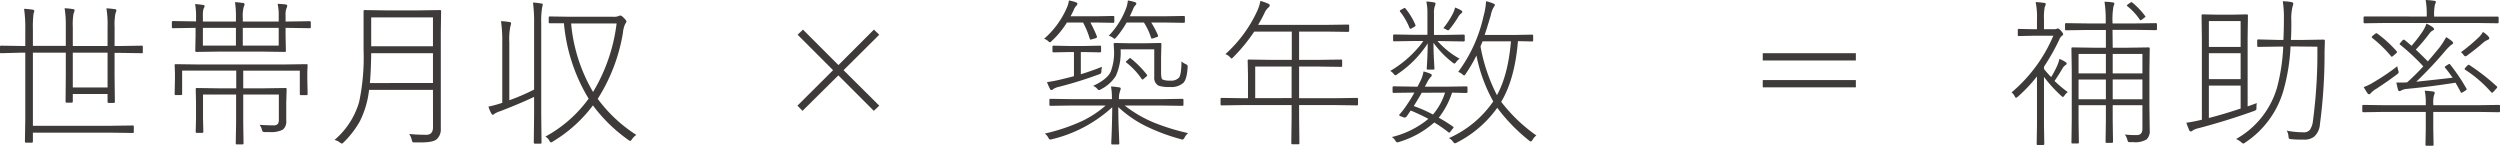
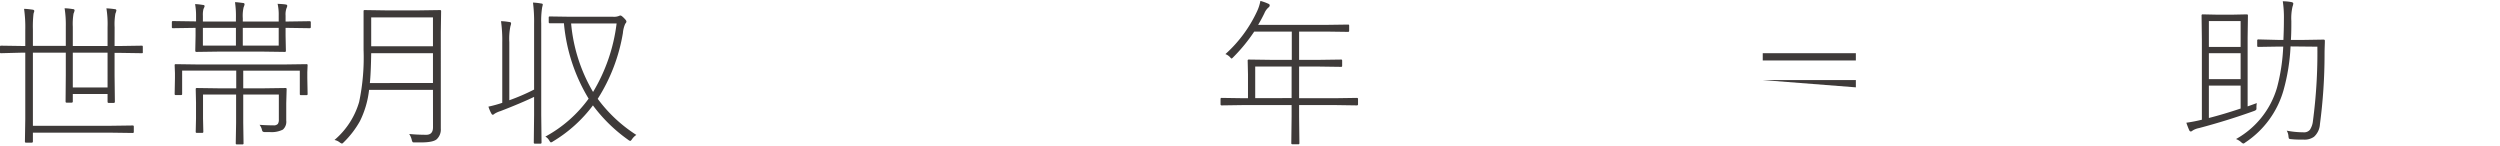
<svg xmlns="http://www.w3.org/2000/svg" width="563.85" height="32.87" viewBox="0 0 563.85 32.87">
  <defs>
    <style>
      .a {
        fill: #3e3a39;
      }
    </style>
  </defs>
  <title>about-livein-formula-a</title>
  <g>
    <g>
      <path class="a" d="M25.84,10.37h1.58L32,10.3c.14,0,.21.08.21.25v1.19A.19.19,0,0,1,32,12l-4.61-.07H25.84V17l.07,5.94a.24.24,0,0,1-.26.27H24.5q-.24,0-.24-.27V21.2H16.42v1.69a.24.24,0,0,1-.27.26H15c-.14,0-.21-.09-.21-.26L14.84,17V11.88H7.42V28.37H24.86l5.08-.07c.16,0,.24.08.24.25v1.19c0,.17-.08.25-.24.25l-5.08-.07H7.42v2c0,.17-.1.26-.3.26H5.87a.23.23,0,0,1-.25-.26l.08-5.07V11.88H4.85L.21,12A.19.19,0,0,1,0,11.74V10.55c0-.17.07-.25.21-.25l4.64.07H5.7V6.73A29.53,29.53,0,0,0,5.43,2c.67,0,1.31.1,1.94.18q.36.06.36.3a.79.79,0,0,1-.07.29,3.09,3.09,0,0,0-.1.34,25.43,25.43,0,0,0-.14,3.53v3.71h7.42V6a23.62,23.62,0,0,0-.27-4.13c.66,0,1.27.09,1.85.18.27,0,.4.13.4.28a2.57,2.57,0,0,1-.23.72,14,14,0,0,0-.17,3v4.32h7.84V6.12A22.17,22.17,0,0,0,24,1.88a18.15,18.15,0,0,1,1.85.18c.27,0,.4.13.4.28a2.78,2.78,0,0,1-.22.72,13.72,13.72,0,0,0-.18,3.09Zm-9.42,1.51v7.84h7.84V11.88Z" />
      <path class="a" d="M53.21,4.85V4.1A21.55,21.55,0,0,0,53,.49c.41,0,1,.08,1.79.18.25,0,.37.14.37.3a2.51,2.51,0,0,1-.21.65,8.57,8.57,0,0,0-.19,2.48v.75h8.1V3.55A11.13,11.13,0,0,0,62.61.86C63.4.9,64,.94,64.37,1s.41.14.41.32a1,1,0,0,1-.14.47,4.19,4.19,0,0,0-.23,1.73V4.85h.68l4.75-.07c.17,0,.26.08.26.25V6.12c0,.16-.09.24-.26.24l-4.75-.07h-.68V8.07l.07,3.39a.22.22,0,0,1-.25.25l-5-.07h-9.9l-5,.07c-.19,0-.29-.09-.29-.25l.07-3.39V6.29H43.7L39,6.36a.21.21,0,0,1-.24-.24V5c0-.17.08-.25.24-.25l4.75.07h.47V3.62A14.38,14.38,0,0,0,44,.93c.52,0,1.11.08,1.76.18.26,0,.39.13.39.28A2.3,2.3,0,0,1,45.9,2a5.37,5.37,0,0,0-.14,1.58V4.85Zm1.65,15.07H59.4l5-.07c.17,0,.25.08.25.24l-.09,3.2v1.34l0,2.55a2.36,2.36,0,0,1-.76,2.05,5.64,5.64,0,0,1-3,.55l-1,0a.86.86,0,0,1-.54-.11,1,1,0,0,1-.21-.52,3.09,3.09,0,0,0-.51-1c1.06.08,2.11.12,3.13.12a1.21,1.21,0,0,0,1-.33,1.71,1.71,0,0,0,.22-1V21.32H54.86v6.4l.07,4.61a.21.21,0,0,1-.24.24H53.42a.22.22,0,0,1-.25-.24l.08-4.61v-6.4H45.79v5.4l.07,3c0,.17-.08.25-.24.25H44.39a.22.22,0,0,1-.25-.25l.07-3V23.15l-.07-3.06c0-.16.08-.24.25-.24l5,.07h3.89v-4H41.08v5.28c0,.16-.08.24-.25.24H39.64a.22.22,0,0,1-.25-.24l.07-3.61V16.49l-.07-1.81c0-.14.09-.21.25-.21l5,.07H64.13l5-.07c.16,0,.25.07.25.21l-.07,1.6v1.33l.07,3.61a.22.22,0,0,1-.25.24H67.87a.22.22,0,0,1-.25-.24V15.94H54.86ZM53.21,6.29H45.76v4h7.45Zm1.55,0v4h8.1v-4Z" />
      <path class="a" d="M97.65,20.27H83.24a21,21,0,0,1-2.06,7.05,20.9,20.9,0,0,1-3.65,4.76c-.19.2-.32.3-.41.3a1.33,1.33,0,0,1-.49-.26,2.91,2.91,0,0,0-1.19-.55A17.75,17.75,0,0,0,81,23a48.59,48.59,0,0,0,1-11.77V7.21L82,2.51a.21.21,0,0,1,.24-.24l4.68.07h7.61l4.71-.07c.17,0,.25.08.25.24l-.07,4.7V23.77l0,5.23a3,3,0,0,1-.93,2.41c-.54.47-1.71.71-3.51.71l-1.39,0c-.3,0-.47,0-.53-.09a1.14,1.14,0,0,1-.19-.47,4,4,0,0,0-.58-1.34c1.27.12,2.56.18,3.86.18,1,0,1.51-.57,1.51-1.69Zm0-1.55V12H83.72q-.07,4.5-.3,6.73Zm0-8.28V3.92H83.72v6.52Z" />
      <path class="a" d="M120.21.58a13.77,13.77,0,0,1,1.86.21c.24,0,.35.12.35.25a6.17,6.17,0,0,1-.14.61,18.73,18.73,0,0,0-.21,3.64V25.93l.07,6.22a.22.22,0,0,1-.24.25h-1.27a.22.22,0,0,1-.24-.25l.07-6.19V21.85c-1.95.94-4.47,2-7.56,3.2a5.68,5.68,0,0,0-1.37.61.62.62,0,0,1-.41.22c-.1,0-.21-.1-.31-.29a8.48,8.48,0,0,1-.65-1.54,27.53,27.53,0,0,0,3.12-.86V9.58a30.92,30.92,0,0,0-.28-4.8c.69,0,1.33.1,1.9.19.25,0,.37.15.37.29a2,2,0,0,1-.14.61,14.07,14.07,0,0,0-.26,3.64v13.1a46.39,46.39,0,0,0,5.59-2.41V5.36A33.48,33.48,0,0,0,120.21.58Zm23.31,29.85a3.53,3.53,0,0,0-1,1c-.16.23-.29.35-.38.35a1,1,0,0,1-.41-.21,35.17,35.17,0,0,1-8-7.8,31.38,31.38,0,0,1-9,8.12,1.22,1.22,0,0,1-.46.23c-.09,0-.23-.15-.4-.44a2.2,2.2,0,0,0-.87-.87,29.28,29.28,0,0,0,9.76-8.56,39.45,39.45,0,0,1-5.57-17l-2.5,0-.54,0H124c-.16,0-.24-.09-.24-.28V3.92q0-.21.24-.21l4.66.07h9.63a3,3,0,0,0,1.3-.18.82.82,0,0,1,.36-.1c.15,0,.42.2.82.61s.51.58.51.76a.69.69,0,0,1-.25.46,6.41,6.41,0,0,0-.54,2.12,39.77,39.77,0,0,1-5.68,14.84A32.64,32.64,0,0,0,143.52,30.43ZM139.07,5.29H128.81a36.82,36.82,0,0,0,4.95,15.45A39.22,39.22,0,0,0,139.07,5.29Z" />
    </g>
    <g>
-       <path class="a" d="M241.46,3.67h5.94l3.68-.07a.22.22,0,0,1,.24.25V4.9c0,.17-.08.25-.24.25l-3.68-.07h-1.47a28,28,0,0,1,1.47,3.13.41.41,0,0,1,0,.16c0,.11-.12.21-.37.28l-.63.17a1.82,1.82,0,0,1-.42.11c-.1,0-.16-.07-.2-.21a18.4,18.4,0,0,0-1.51-3.64h-3.64a19.58,19.58,0,0,1-3.36,4.1c-.23.24-.39.36-.47.36s-.22-.09-.42-.28a2.13,2.13,0,0,0-.9-.51,19.56,19.56,0,0,0,5.22-7.2,6.22,6.22,0,0,0,.39-1.44,8.19,8.19,0,0,1,1.63.43c.19.08.28.18.28.32a.82.82,0,0,1-.28.48,2.81,2.81,0,0,0-.51.79C242.08,2.51,241.81,3,241.46,3.67Zm10.76,20.48q0,2.94.14,5.89l.09,2.32c0,.15-.09.23-.26.23h-1.31a.21.21,0,0,1-.24-.23c0-.1,0-.56.05-1.35.09-2.36.15-4.63.16-6.82a30.72,30.72,0,0,1-13.54,7.2,2.71,2.71,0,0,1-.45.09c-.13,0-.28-.15-.44-.45a2.44,2.44,0,0,0-.79-.9,43.18,43.18,0,0,0,8.36-2.8,23.48,23.48,0,0,0,5.38-3.53h-7.59l-4.85.07a.22.22,0,0,1-.25-.25V22.54a.22.22,0,0,1,.25-.25l4.85.07h9v-.25a13.14,13.14,0,0,0-.21-2.6c.59,0,1.17.1,1.76.18.29,0,.44.14.44.3s-.06.22-.18.65a4.23,4.23,0,0,0-.22,1.51v.21h9.44l4.85-.07c.17,0,.26.08.26.25v1.08c0,.17-.09.25-.26.25l-4.85-.07h-8.14a27.91,27.91,0,0,0,6.59,3.85,49.23,49.23,0,0,0,7.7,2.37,3.49,3.49,0,0,0-.79,1c-.18.31-.33.46-.46.46a1.79,1.79,0,0,1-.44-.11A43.83,43.83,0,0,1,258,28.23,25.87,25.87,0,0,1,252.22,24.15Zm-8.45-12.41v5c1.48-.44,3.08-1,4.78-1.68a4.49,4.49,0,0,0-.14.93,1,1,0,0,1-.11.56,1.92,1.92,0,0,1-.47.23,88.26,88.26,0,0,1-8.92,2.78,4,4,0,0,0-1.37.54.61.61,0,0,1-.44.21c-.1,0-.21-.1-.31-.31a11.49,11.49,0,0,1-.65-1.48,32,32,0,0,0,3.23-.62q2-.48,2.85-.72V11.74h-1.14l-3.47.07c-.16,0-.24-.09-.24-.26v-1c0-.17.08-.25.24-.25l3.47.07h3.55l3.46-.07a.22.22,0,0,1,.25.25v1a.23.23,0,0,1-.25.26l-3.46-.07Zm2.77,7.63c2.06-.95,3.38-2,3.94-3.13a12,12,0,0,0,.77-5.08l-.07-1.23a.22.22,0,0,1,.25-.24l3.39.07h3.41l3.46-.07c.17,0,.25.08.25.24l-.07,2.92v3.5c0,.92.11,1.45.32,1.58a4,4,0,0,0,1.74.25,2.42,2.42,0,0,0,2-.69c.33-.45.51-1.66.55-3.66a2.68,2.68,0,0,0,.89.6c.33.14.49.31.49.49s0,.16,0,.27c-.11,1.83-.44,3-1,3.53a4.13,4.13,0,0,1-3,.9,7.81,7.81,0,0,1-2.53-.28,2,2,0,0,1-1-2V11.13h-7.59a12.81,12.81,0,0,1-1.08,6,8.4,8.4,0,0,1-3.35,3,1.26,1.26,0,0,1-.43.2c-.11,0-.26-.12-.44-.34A2.48,2.48,0,0,0,246.54,19.37Zm8.28-15.7h7.88L267,3.6a.22.22,0,0,1,.24.25V4.9c0,.17-.08.25-.24.25l-4.29-.07h-3.06A20.65,20.65,0,0,1,261.19,8a.35.35,0,0,1,0,.13c0,.1-.12.19-.35.26l-.69.23a1.33,1.33,0,0,1-.35.09c-.07,0-.13-.07-.19-.21A14.22,14.22,0,0,0,258,5.08H254.1a21.12,21.12,0,0,1-2.3,3.3q-.3.36-.42.36a1.18,1.18,0,0,1-.41-.25,2.49,2.49,0,0,0-.91-.42,18,18,0,0,0,4-6.42,7.37,7.37,0,0,0,.32-1.54,8.83,8.83,0,0,1,1.54.36c.25.07.37.18.37.32a.74.74,0,0,1-.24.44,2.55,2.55,0,0,0-.51.86C255.23,2.78,255,3.31,254.82,3.67Zm.28,9.55a22.82,22.82,0,0,1,3.54,3.58.44.44,0,0,1,.1.22c0,.05-.08.15-.24.29l-.44.37q-.3.27-.39.27c-.05,0-.11-.06-.19-.16a16.38,16.38,0,0,0-3.43-3.67.27.27,0,0,1-.11-.16c0-.06.09-.17.27-.32l.38-.35c.13-.13.23-.19.3-.19A.38.38,0,0,1,255.1,13.22Z" />
      <path class="a" d="M293,7.12V13.5h4.5l5-.07c.14,0,.21.08.21.25v1.16q0,.24-.21.24l-5-.07H293v7.14h8.24l4.78-.07q.27,0,.27.24v1.2c0,.16-.09.25-.27.25l-4.78-.07H293v2.61l.07,6c0,.15-.07.23-.21.23h-1.34c-.19,0-.28-.08-.28-.23l.07-6V23.7h-11l-4.78.07a.23.23,0,0,1-.25-.25v-1.2a.22.22,0,0,1,.25-.24l4.78.07h1.16V16.77l-.07-3.09a.22.22,0,0,1,.25-.25l5.08.07h4.62V7.12h-8.47a37.77,37.77,0,0,1-4.71,5.76c-.2.22-.34.32-.41.32s-.18-.12-.38-.35a2.88,2.88,0,0,0-1-.65,29.81,29.81,0,0,0,7.17-9.72,9.75,9.75,0,0,0,.72-2.27,10.67,10.67,0,0,1,1.82.65.38.38,0,0,1,.28.39.63.63,0,0,1-.28.44,3.46,3.46,0,0,0-.92,1.3c-.4.83-.87,1.7-1.41,2.62H299l5.05-.07a.21.21,0,0,1,.24.24V6.94c0,.17-.08.25-.24.25L299,7.12Zm-1.69,15V15H283.1v7.14Z" />
-       <path class="a" d="M324.21,9.25a19.12,19.12,0,0,0,5,4,2.69,2.69,0,0,0-.82.79c-.16.2-.27.3-.34.3a1,1,0,0,1-.46-.26,21,21,0,0,1-4.28-4.43q0,2,.12,4.08c.06,1.08.09,1.65.09,1.72a.22.22,0,0,1-.25.25h-1.23a.22.22,0,0,1-.25-.25q0-.19.06-1c.09-1.66.14-3.22.16-4.67a23.72,23.72,0,0,1-6.84,6.94,1,1,0,0,1-.46.26c-.08,0-.2-.1-.37-.3a2.46,2.46,0,0,0-.79-.68,24.62,24.62,0,0,0,6.33-5.29A11.19,11.19,0,0,0,321,9.25h-2.06l-4.5.07a.22.22,0,0,1-.24-.25v-1q0-.3.24-.3l4.5.08h3V3.06A12.25,12.25,0,0,0,321.7.35c.61,0,1.18.1,1.72.19.24,0,.35.15.35.32a2.34,2.34,0,0,1-.17.55,4.65,4.65,0,0,0-.18,1.68V7.88h2.2l4.5-.08q.24,0,.24.3v1a.22.22,0,0,1-.24.25l-4.5-.07Zm-2.85,10.3h4.8l4.57-.07c.17,0,.25.08.25.24v1c0,.16-.08.24-.25.24h-.4c-.81,0-1.75-.05-2.83-.06a18.55,18.55,0,0,1-3,5.65,34,34,0,0,1,3.2,2c.09.06.14.11.14.17s-.07.17-.21.34l-.37.45c-.17.27-.31.41-.4.41a.42.42,0,0,1-.21-.11,30,30,0,0,0-3.17-2.19A21,21,0,0,1,315.58,32a1.82,1.82,0,0,1-.42.11c-.14,0-.31-.15-.49-.44a2.3,2.3,0,0,0-.76-.76,20.43,20.43,0,0,0,8.25-4.1,40.22,40.22,0,0,0-4-1.88c-.43.65-.72,1.07-.86,1.27a.66.66,0,0,1-.46.32,1.4,1.4,0,0,1-.33-.07l-.58-.22c-.24-.08-.35-.17-.35-.26a.33.33,0,0,1,.1-.21,15.3,15.3,0,0,0,1.62-2.11A28.64,28.64,0,0,0,319,20.88h-.1l-4.57.07c-.17,0-.25-.08-.25-.24v-1c0-.16.08-.24.25-.24l4.57.07h.82l.76-1.51a7.9,7.9,0,0,0,.58-1.92,11.74,11.74,0,0,1,1.55.51c.21.08.31.2.31.37a.59.59,0,0,1-.28.42,6.1,6.1,0,0,0-.83,1.3C321.72,18.86,321.58,19.14,321.36,19.55ZM317,1.92a15.17,15.17,0,0,1,2.25,3.74.35.35,0,0,1,0,.12c0,.09-.1.18-.31.3l-.46.25a1,1,0,0,1-.4.17q-.09,0-.18-.21a14.36,14.36,0,0,0-2.09-3.62.43.43,0,0,1-.09-.21q0-.12.33-.3l.48-.24a.64.64,0,0,1,.26-.13C316.87,1.79,316.93,1.83,317,1.92Zm3.65,19c-.12.27-.72,1.28-1.79,3a30.85,30.85,0,0,1,4.33,1.91,13.94,13.94,0,0,0,2.72-4.94Zm4.84-14.52A18.17,18.17,0,0,0,327.71,3a5,5,0,0,0,.46-1.3,8.12,8.12,0,0,1,1.35.62c.19.12.28.24.28.37a.42.42,0,0,1-.21.31,2.65,2.65,0,0,0-.58.62,23.35,23.35,0,0,1-2,2.88c-.17.22-.31.34-.4.34a1.31,1.31,0,0,1-.46-.2A1.89,1.89,0,0,0,325.48,6.36Zm9.38,1.48h6.81l3.86-.07a.22.22,0,0,1,.25.25V9.11c0,.16-.08.24-.25.24l-3.18-.07q-.71,8.58-3.78,13.68a36.21,36.21,0,0,0,7.93,7.59,3.12,3.12,0,0,0-.86,1c-.18.25-.3.37-.39.37a1,1,0,0,1-.4-.23,39.74,39.74,0,0,1-7.17-7.38,25.14,25.14,0,0,1-9.11,7.84,1.13,1.13,0,0,1-.46.17c-.09,0-.24-.13-.43-.38a2.43,2.43,0,0,0-.9-.79,23.83,23.83,0,0,0,10-8.28A34.8,34.8,0,0,1,333,12.52a34.35,34.35,0,0,1-2.45,4.18c-.14.21-.25.32-.33.32s-.2-.1-.42-.29a2.84,2.84,0,0,0-.92-.51,33.13,33.13,0,0,0,5.73-12.63,14.58,14.58,0,0,0,.55-3.31,9,9,0,0,1,1.56.48c.3.1.44.24.44.42a4.85,4.85,0,0,1-.35.58,5.71,5.71,0,0,0-.58,1.69C335.79,4.93,335.35,6.4,334.86,7.84Zm-.49,1.44-.47,1.14a39.1,39.1,0,0,0,3.71,11q2.5-4.48,3.16-12.13Z" />
    </g>
-     <path class="a" d="M187.89,15.83l-8-8,1.21-1.15,8,8,8-8,1.21,1.15-8.05,8,8.05,8L197.08,25l-8-8L181,25l-1.15-1.17Z" />
    <g>
-       <path class="a" d="M461,15.05v.51c.5.61,1,1.22,1.62,1.82A20.8,20.8,0,0,0,464,14.77a9.22,9.22,0,0,0,.49-1.48,7.31,7.31,0,0,1,1.34.68c.19.12.29.24.29.36s-.1.25-.29.37a2,2,0,0,0-.66.75c-.56.95-1.16,1.89-1.79,2.81a28.26,28.26,0,0,0,3,2.52,2.46,2.46,0,0,0-.72.72c-.17.24-.3.37-.38.37s-.21-.09-.41-.27A30.69,30.69,0,0,1,461,17.35V28.23l.07,4.25c0,.14-.1.22-.3.22h-1.18c-.16,0-.24-.08-.24-.22l.07-4.25v-11a34.27,34.27,0,0,1-4.33,4.59.89.89,0,0,1-.4.23c-.08,0-.18-.1-.28-.3a2.36,2.36,0,0,0-.72-.91,34,34,0,0,0,9.42-12.78h-4.52l-3.25.07a.22.22,0,0,1-.25-.25V6.77a.22.22,0,0,1,.25-.25l3.25.07h.83V4.36a16.79,16.79,0,0,0-.3-3.89A16.9,16.9,0,0,1,461,.65c.27,0,.4.13.4.28a1.9,1.9,0,0,1-.23.65A12.44,12.44,0,0,0,461,4.32V6.59h2.23a1.61,1.61,0,0,0,.65-.1.56.56,0,0,1,.25-.07q.26,0,.72.54c.31.34.47.59.47.76s-.1.25-.3.38a2.13,2.13,0,0,0-.58.86A48.81,48.81,0,0,1,461,15.05Zm15.5-4.29h3.38l4.71-.07c.17,0,.26.08.26.24l-.07,5v8l.07,5.43a2.56,2.56,0,0,1-.72,2.09,4.94,4.94,0,0,1-3,.61h-.57A1.08,1.08,0,0,1,480,32a1.22,1.22,0,0,1-.19-.46,3.34,3.34,0,0,0-.58-1.2,23.37,23.37,0,0,0,2.67.13c.87,0,1.3-.47,1.3-1.41V23.73h-6.7v3.38l.07,4.9c0,.14-.09.21-.26.21h-1.18q-.24,0-.24-.21l.07-4.9V23.73h-6.16v3.64l.07,4.78c0,.14-.08.21-.26.21h-1.18q-.24,0-.24-.21l.07-4.78V15.77l-.07-4.84a.21.21,0,0,1,.24-.24l4.71.07h2.82v-4H471l-5,.07c-.17,0-.25-.08-.25-.24V5.47a.22.22,0,0,1,.25-.25l5,.07h3.92V5.12a28.22,28.22,0,0,0-.27-4.73,12.56,12.56,0,0,1,1.81.15c.27,0,.41.13.41.29a2.7,2.7,0,0,1-.2.61,17.17,17.17,0,0,0-.21,3.6v.25h4.78l5-.07c.16,0,.24.08.24.25V6.56a.21.21,0,0,1-.24.24l-5-.07h-4.78Zm-7.7,5.8h6.16v-4.4h-6.16Zm0,5.83h6.16V17.93h-6.16Zm7.7-10.23v4.4h6.7v-4.4Zm6.7,5.77h-6.7v4.46h6.7ZM480.93.58a17.48,17.48,0,0,1,2.86,3,.24.24,0,0,1,.09.16c0,.06-.07.14-.21.23l-.48.37a1.37,1.37,0,0,1-.4.23q-.09,0-.21-.18a13.82,13.82,0,0,0-2.78-3c-.07-.07-.1-.12-.1-.16s.1-.17.3-.31l.42-.28a.84.84,0,0,1,.3-.16A.46.46,0,0,1,480.93.58Z" />
      <path class="a" d="M496.61,27V9l-.07-5.51a.22.22,0,0,1,.25-.25l3.34.07h3.27l3.34-.07c.17,0,.26.08.26.25l-.07,5V24l2.07-.75a5.8,5.8,0,0,0-.08,1v.3c0,.2-.19.36-.57.49q-5.94,2.14-12.39,3.85a4.29,4.29,0,0,0-1.44.55.6.6,0,0,1-.41.21c-.15,0-.26-.09-.35-.28a17.9,17.9,0,0,1-.65-1.69A35.44,35.44,0,0,0,496.61,27Zm1.58-16.42h7.16V4.75h-7.16Zm0,7.27h7.16V12h-7.16Zm0,8.76c2.21-.56,4.59-1.27,7.16-2.13V19.3h-7.16Zm18.42-16.14A43.76,43.76,0,0,1,515,20.44a21,21,0,0,1-8.62,11.71.92.92,0,0,1-.42.23,1.08,1.08,0,0,1-.47-.3,4,4,0,0,0-1.18-.72,19.53,19.53,0,0,0,9.25-11.6,42.84,42.84,0,0,0,1.4-9.25H513.7l-4.36.07c-.17,0-.25-.08-.25-.24V9.14a.22.22,0,0,1,.25-.25L513.7,9H515c.07-1.57.11-3.08.11-4.53a24.81,24.81,0,0,0-.25-4.18,10.5,10.5,0,0,1,2,.19c.25.06.37.18.37.35a3.37,3.37,0,0,1-.18.69,11.67,11.67,0,0,0-.26,3.23c0,1.36,0,2.78-.1,4.25h3l4.36-.07a.26.26,0,0,1,.3.29c0,.7-.07,1.73-.07,3.09A120.46,120.46,0,0,1,523.24,28a4.16,4.16,0,0,1-1.33,2.84,3.63,3.63,0,0,1-2.31.65c-1,0-1.94,0-2.77-.1a1.24,1.24,0,0,1-.57-.12,1.76,1.76,0,0,1-.12-.53,2.87,2.87,0,0,0-.39-1.27,20.47,20.47,0,0,0,3.78.37,1.7,1.7,0,0,0,1.44-.56,4.41,4.41,0,0,0,.69-2,116.61,116.61,0,0,0,1-16.75Z" />
-       <path class="a" d="M547.11,23.73v-.61a12.13,12.13,0,0,0-.24-2.66,15.17,15.17,0,0,1,1.89.18c.24,0,.36.14.36.31a1,1,0,0,1-.14.48,5.56,5.56,0,0,0-.18,1.9v.4h10l4.8-.07a.22.22,0,0,1,.25.25v1.16a.22.22,0,0,1-.25.24l-4.8-.07h-10V29l.07,3.63a.22.22,0,0,1-.25.25h-1.33a.22.22,0,0,1-.25-.25l.07-3.63V25.24h-9.28l-4.8.07a.21.21,0,0,1-.24-.24V23.91c0-.17.08-.25.24-.25l4.8.07Zm.21-20A18.66,18.66,0,0,0,547.08,0a16,16,0,0,1,1.9.18c.26,0,.4.12.4.26a2.6,2.6,0,0,1-.21.63A10.86,10.86,0,0,0,549,3.74h9.46l4.83,0c.17,0,.25.07.25.21V5a.22.22,0,0,1-.25.25l-4.83-.07h-20.3l-4.82.07c-.18,0-.26-.08-.26-.25V3.92c0-.14.08-.21.26-.21l4.82,0Zm-6.64,11.2a5.32,5.32,0,0,0,.21.9,2.15,2.15,0,0,1,.1.47c0,.13-.13.3-.4.49q-2,1.51-4.64,3.24a5.52,5.52,0,0,0-1.18.91c-.17.21-.31.32-.4.32a.49.49,0,0,1-.39-.21c-.19-.27-.48-.74-.88-1.41a10.93,10.93,0,0,0,2.27-1.11A47,47,0,0,0,540.68,14.94ZM535,8.53a.24.24,0,0,1-.08-.16c0-.07.08-.18.26-.34l.51-.4a.63.63,0,0,1,.28-.14.27.27,0,0,1,.18.07,26.63,26.63,0,0,1,4.39,4,.3.3,0,0,1,.09.18c0,.07-.11.2-.34.4l-.51.44a.64.64,0,0,1-.35.21s-.09,0-.14-.1A28.05,28.05,0,0,0,535,8.53Zm18.83,10.12q-5.92.93-10.92,1.39a3.25,3.25,0,0,0-1.39.4.62.62,0,0,1-.33.11c-.18,0-.29-.12-.35-.35s-.21-.8-.37-1.58h.9c.44,0,1,0,1.54-.05a49.18,49.18,0,0,0,3.64-3.6,47.45,47.45,0,0,0-5.2-4.87c-.1-.06-.14-.12-.14-.18a.38.38,0,0,1,.12-.21l.44-.51c.15-.17.28-.26.39-.26a.54.54,0,0,1,.23.12c.41.33.91.75,1.51,1.27a30,30,0,0,0,2.37-3.06,8.35,8.35,0,0,0,1-1.95,11.25,11.25,0,0,1,1.33.75c.25.19.37.36.37.51s-.11.24-.33.32a2.1,2.1,0,0,0-.7.65,39.49,39.49,0,0,1-3.08,3.64c.83.77,1.73,1.66,2.71,2.65q1.15-1.3,2.58-3.06a15.89,15.89,0,0,0,1.55-2.41,9.55,9.55,0,0,1,1.3.9c.19.17.28.31.28.44s-.14.26-.41.39a12.51,12.51,0,0,0-1.42,1.44,88.14,88.14,0,0,1-6.49,6.89c4.56-.48,7.3-.79,8.21-.91-.71-1-1.27-1.73-1.68-2.2a.26.26,0,0,1-.09-.18c0-.08.1-.19.3-.31l.47-.3a.77.77,0,0,1,.27-.11.19.19,0,0,1,.15.11A40.09,40.09,0,0,1,556.29,20a.24.24,0,0,1,.05.14c0,.06-.09.15-.26.28l-.55.33a1,1,0,0,1-.38.18c-.08,0-.13-.07-.18-.2C554.47,19.79,554.08,19.1,553.81,18.65ZM560,7.21a5.37,5.37,0,0,1,1.23,1,.81.81,0,0,1,.21.44q0,.2-.39.36a3.72,3.72,0,0,0-.95.58c-.91.82-2.11,1.77-3.58,2.86a1.14,1.14,0,0,1-.5.26q-.13,0-.42-.36a2,2,0,0,0-.56-.57,39.15,39.15,0,0,0,4-3.35A5.17,5.17,0,0,0,560,7.21Zm-4,8.52c-.09-.06-.14-.11-.14-.16s.08-.21.25-.38l.37-.39a.49.49,0,0,1,.31-.19.19.19,0,0,1,.14.05,46.88,46.88,0,0,1,6.19,4.82.31.31,0,0,1,.11.17A.57.57,0,0,1,563,20l-.49.56c-.21.23-.35.35-.44.35a.33.33,0,0,1-.21-.12A28.23,28.23,0,0,0,556,15.73Z" />
    </g>
-     <path class="a" d="M397.57,12h21v1.64h-21Zm0,6.06h21v1.64h-21Z" />
+     <path class="a" d="M397.57,12h21v1.64h-21Zm0,6.06h21v1.64Z" />
  </g>
</svg>